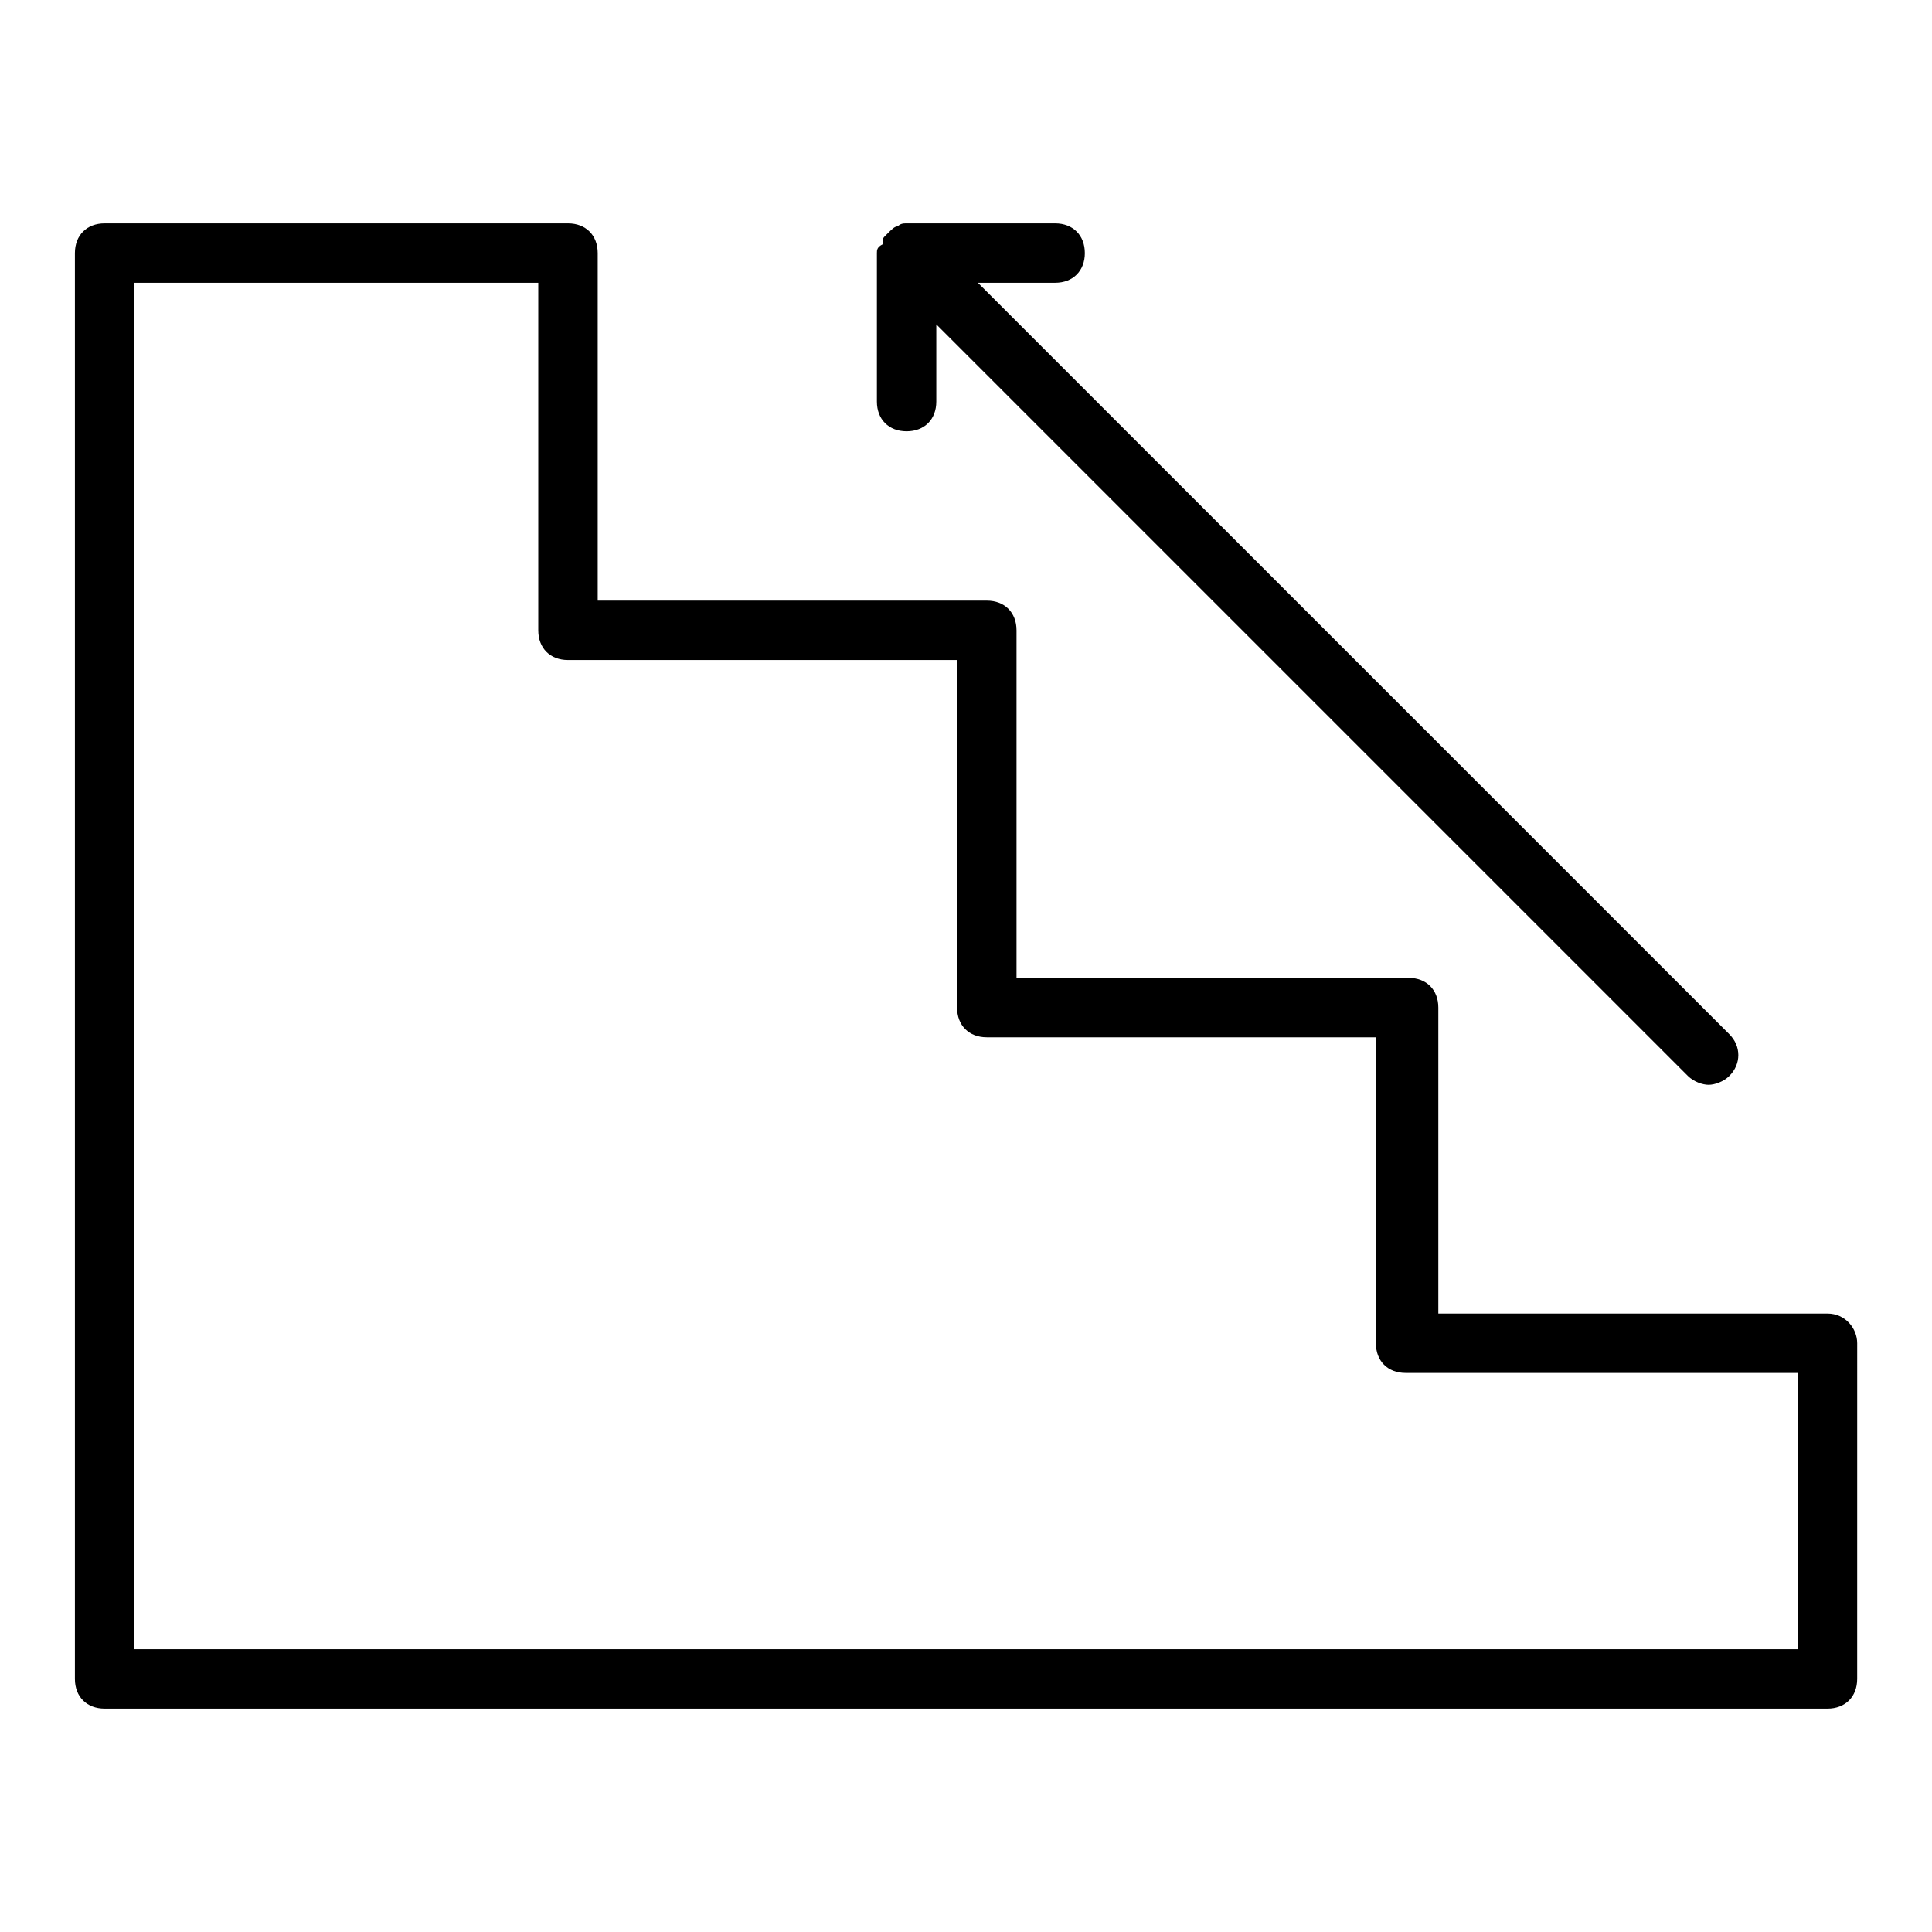
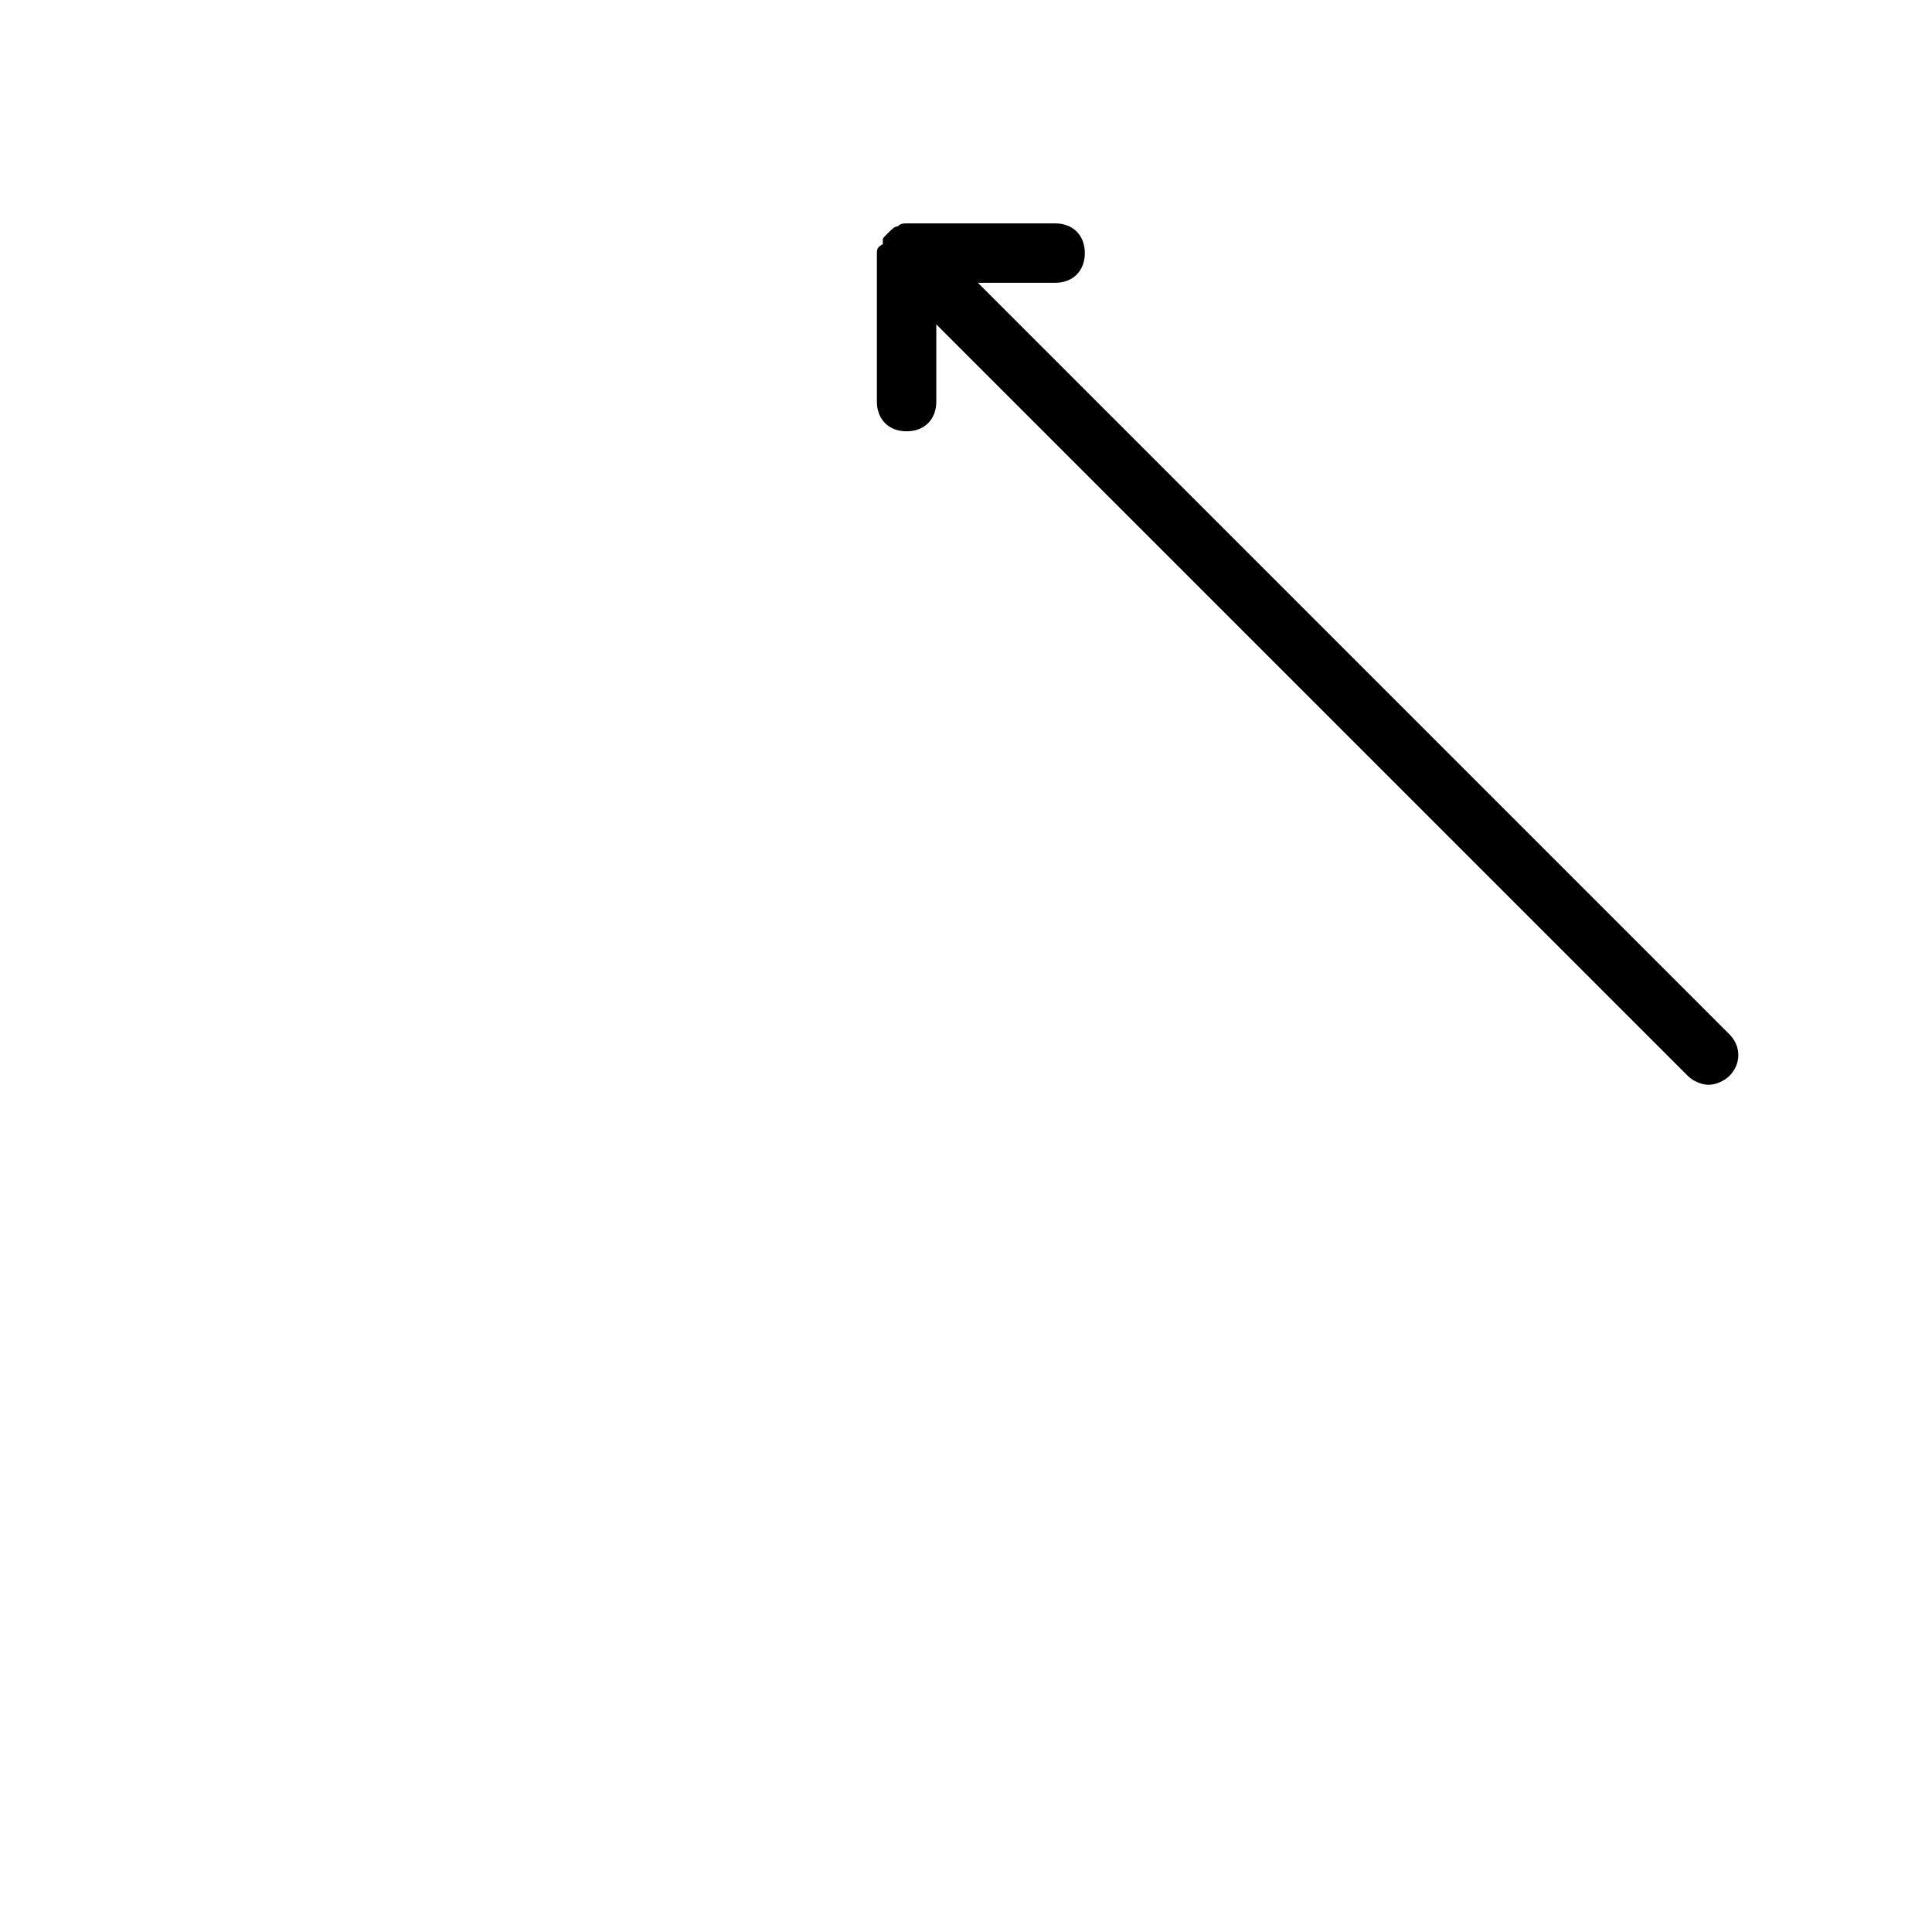
<svg xmlns="http://www.w3.org/2000/svg" fill="#000000" width="800px" height="800px" version="1.1" viewBox="144 144 512 512">
  <g>
-     <path d="m628.29 492.1h-103.12v-81.082c0-4.723-3.148-7.871-7.871-7.871h-103.91v-92.105c0-4.723-3.148-7.871-7.871-7.871h-103.12v-92.102c0-4.723-3.148-7.871-7.871-7.871h-122.8c-4.723 0-7.875 3.148-7.875 7.871v377.86c0 4.723 3.148 7.871 7.871 7.871h456.58c4.723 0 7.871-3.148 7.871-7.871l0.004-88.953c0-3.934-3.148-7.871-7.871-7.871zm-7.875 88.953h-440.83v-362.11h107.06v92.102c0 4.723 3.148 7.871 7.871 7.871h103.12v92.102c0 4.723 3.148 7.871 7.871 7.871h103.12v81.082c0 4.723 3.148 7.871 7.871 7.871l103.91 0.004z" />
    <path d="m431.49 211.07c0-4.723-3.148-7.871-7.871-7.871h-39.359c-0.789 0-1.574 0-2.363 0.789-0.789 0-1.574 0.789-2.363 1.574l-0.789 0.789c-0.789 0.789-0.789 0.789-0.789 1.574v0.789c-1.57 0.781-1.57 1.566-1.57 2.356v39.359c0 4.723 3.148 7.871 7.871 7.871s7.871-3.148 7.871-7.871v-20.469l199.16 199.16c1.574 1.574 3.938 2.363 5.512 2.363s3.938-0.789 5.512-2.363c3.148-3.148 3.148-7.871 0-11.02l-199.16-199.16h20.465c4.723 0 7.875-3.148 7.875-7.871z" />
  </g>
</svg>